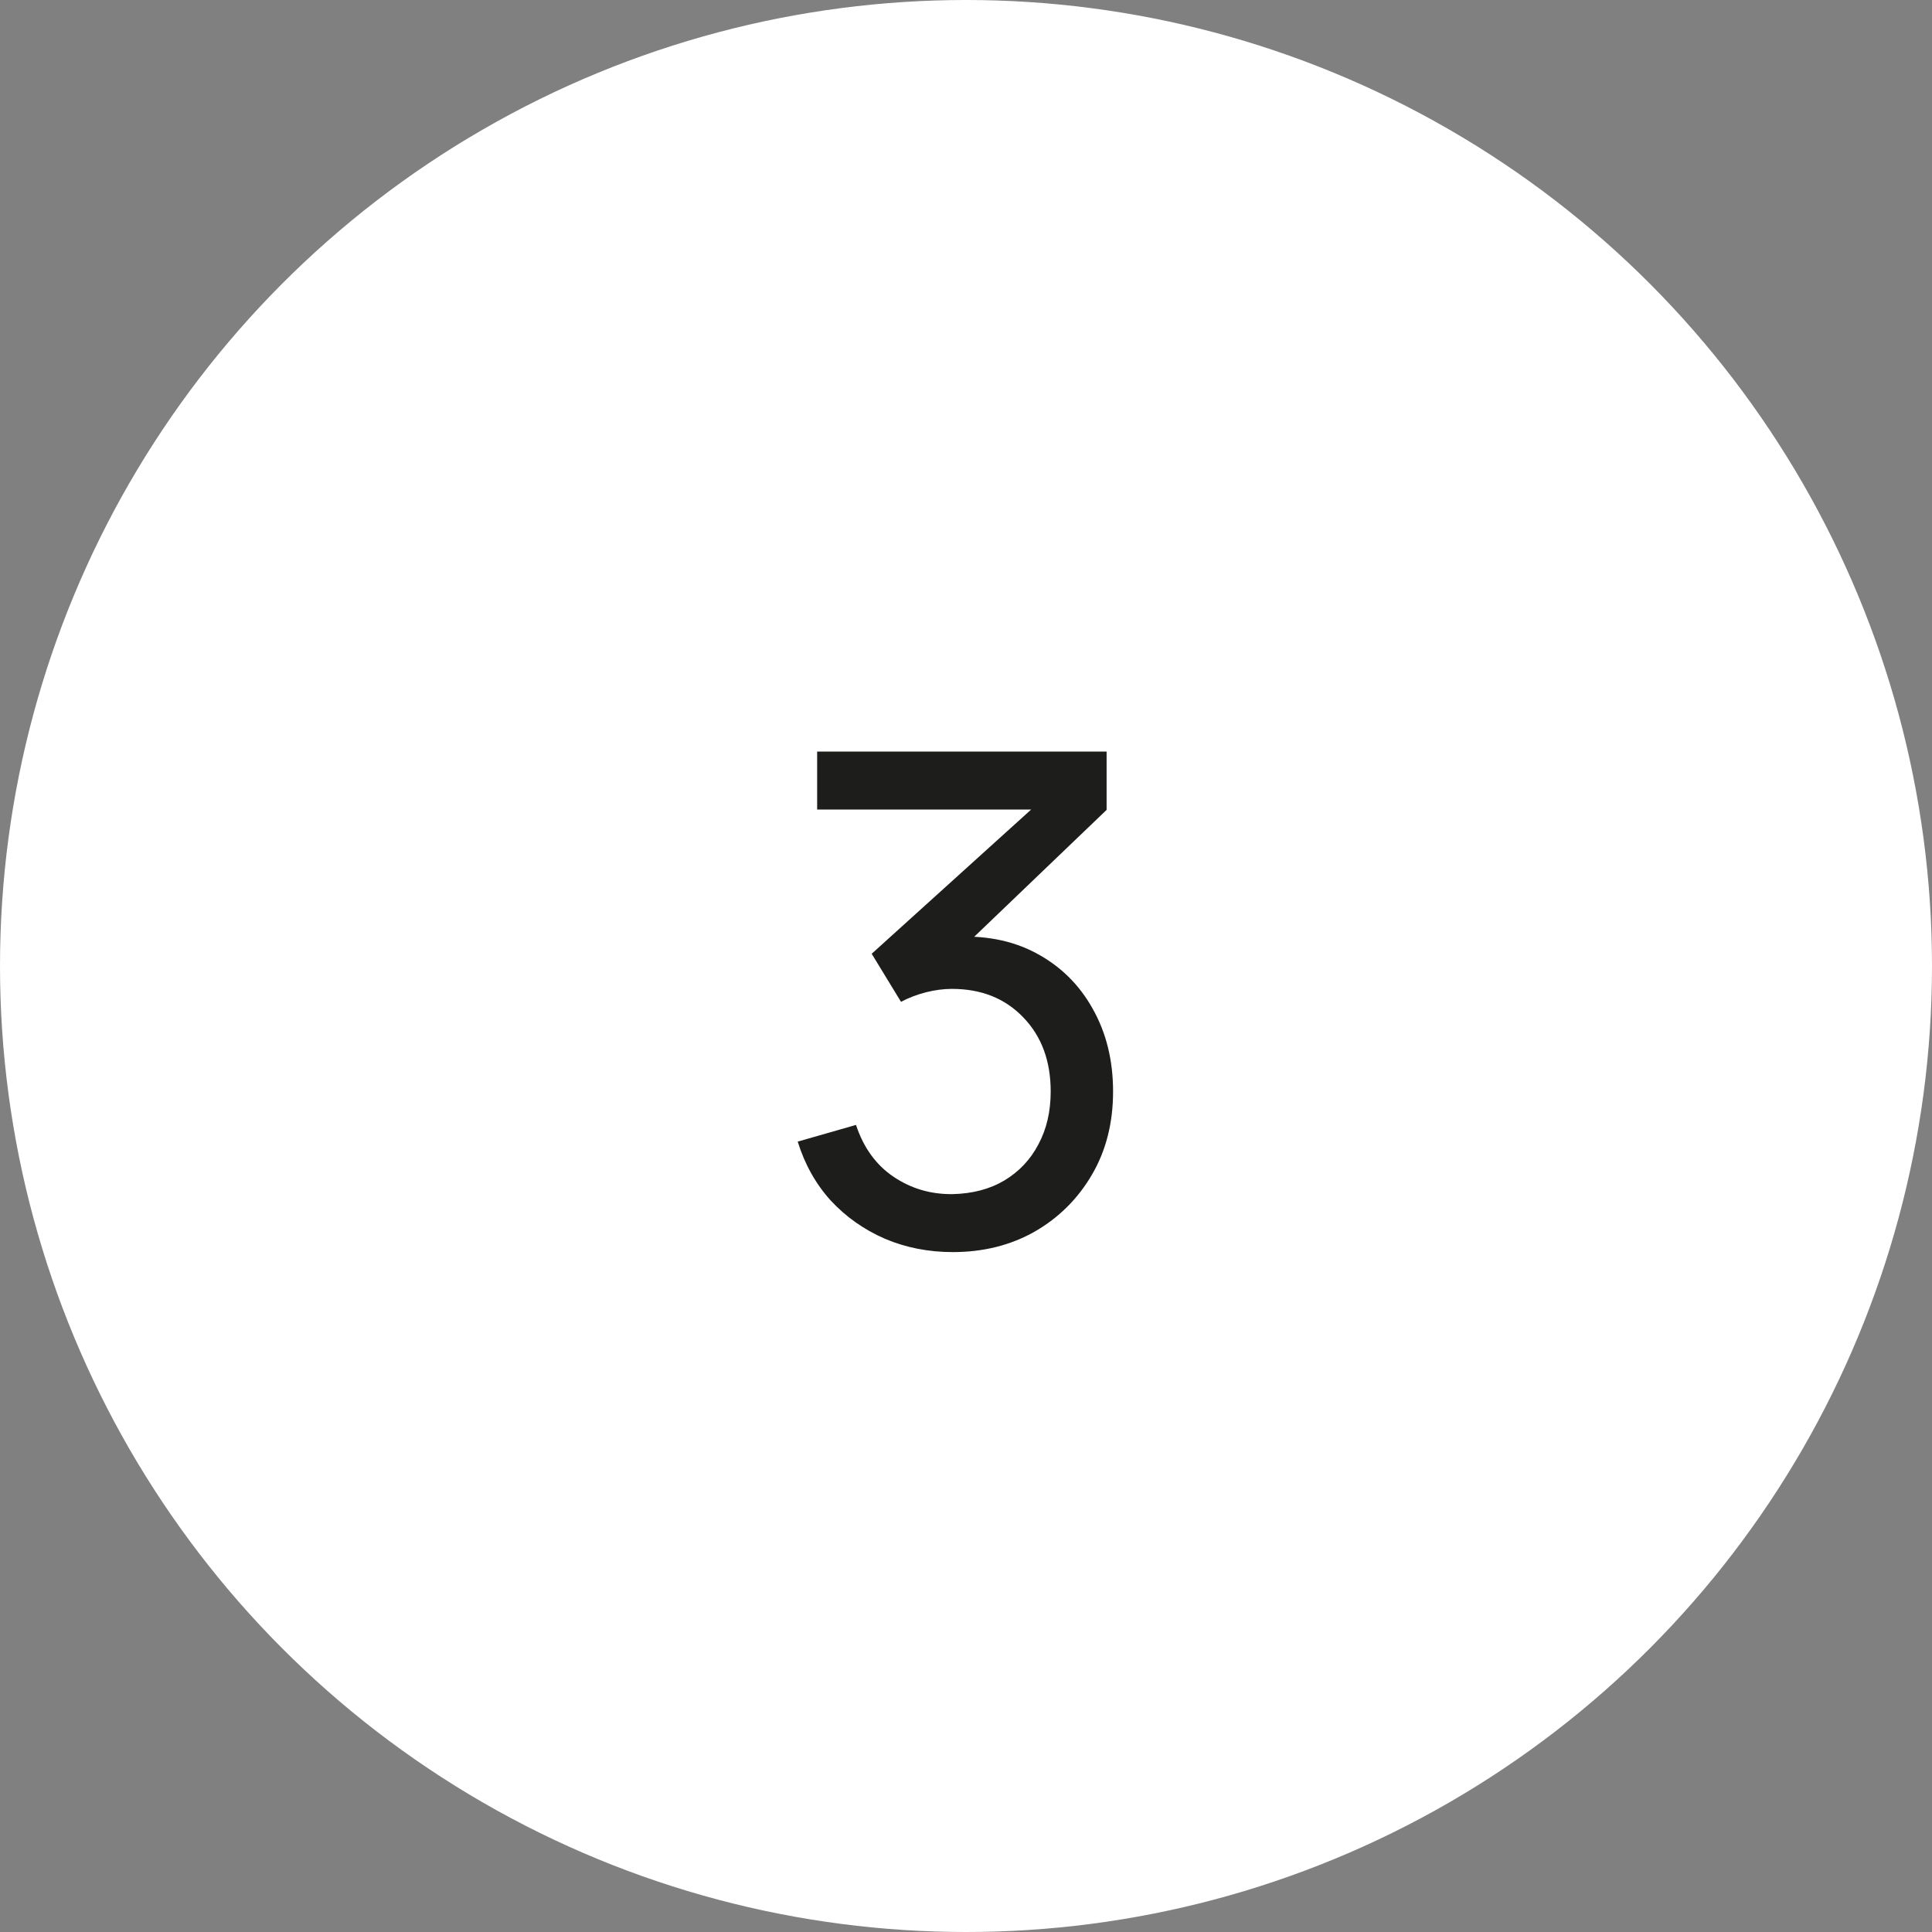
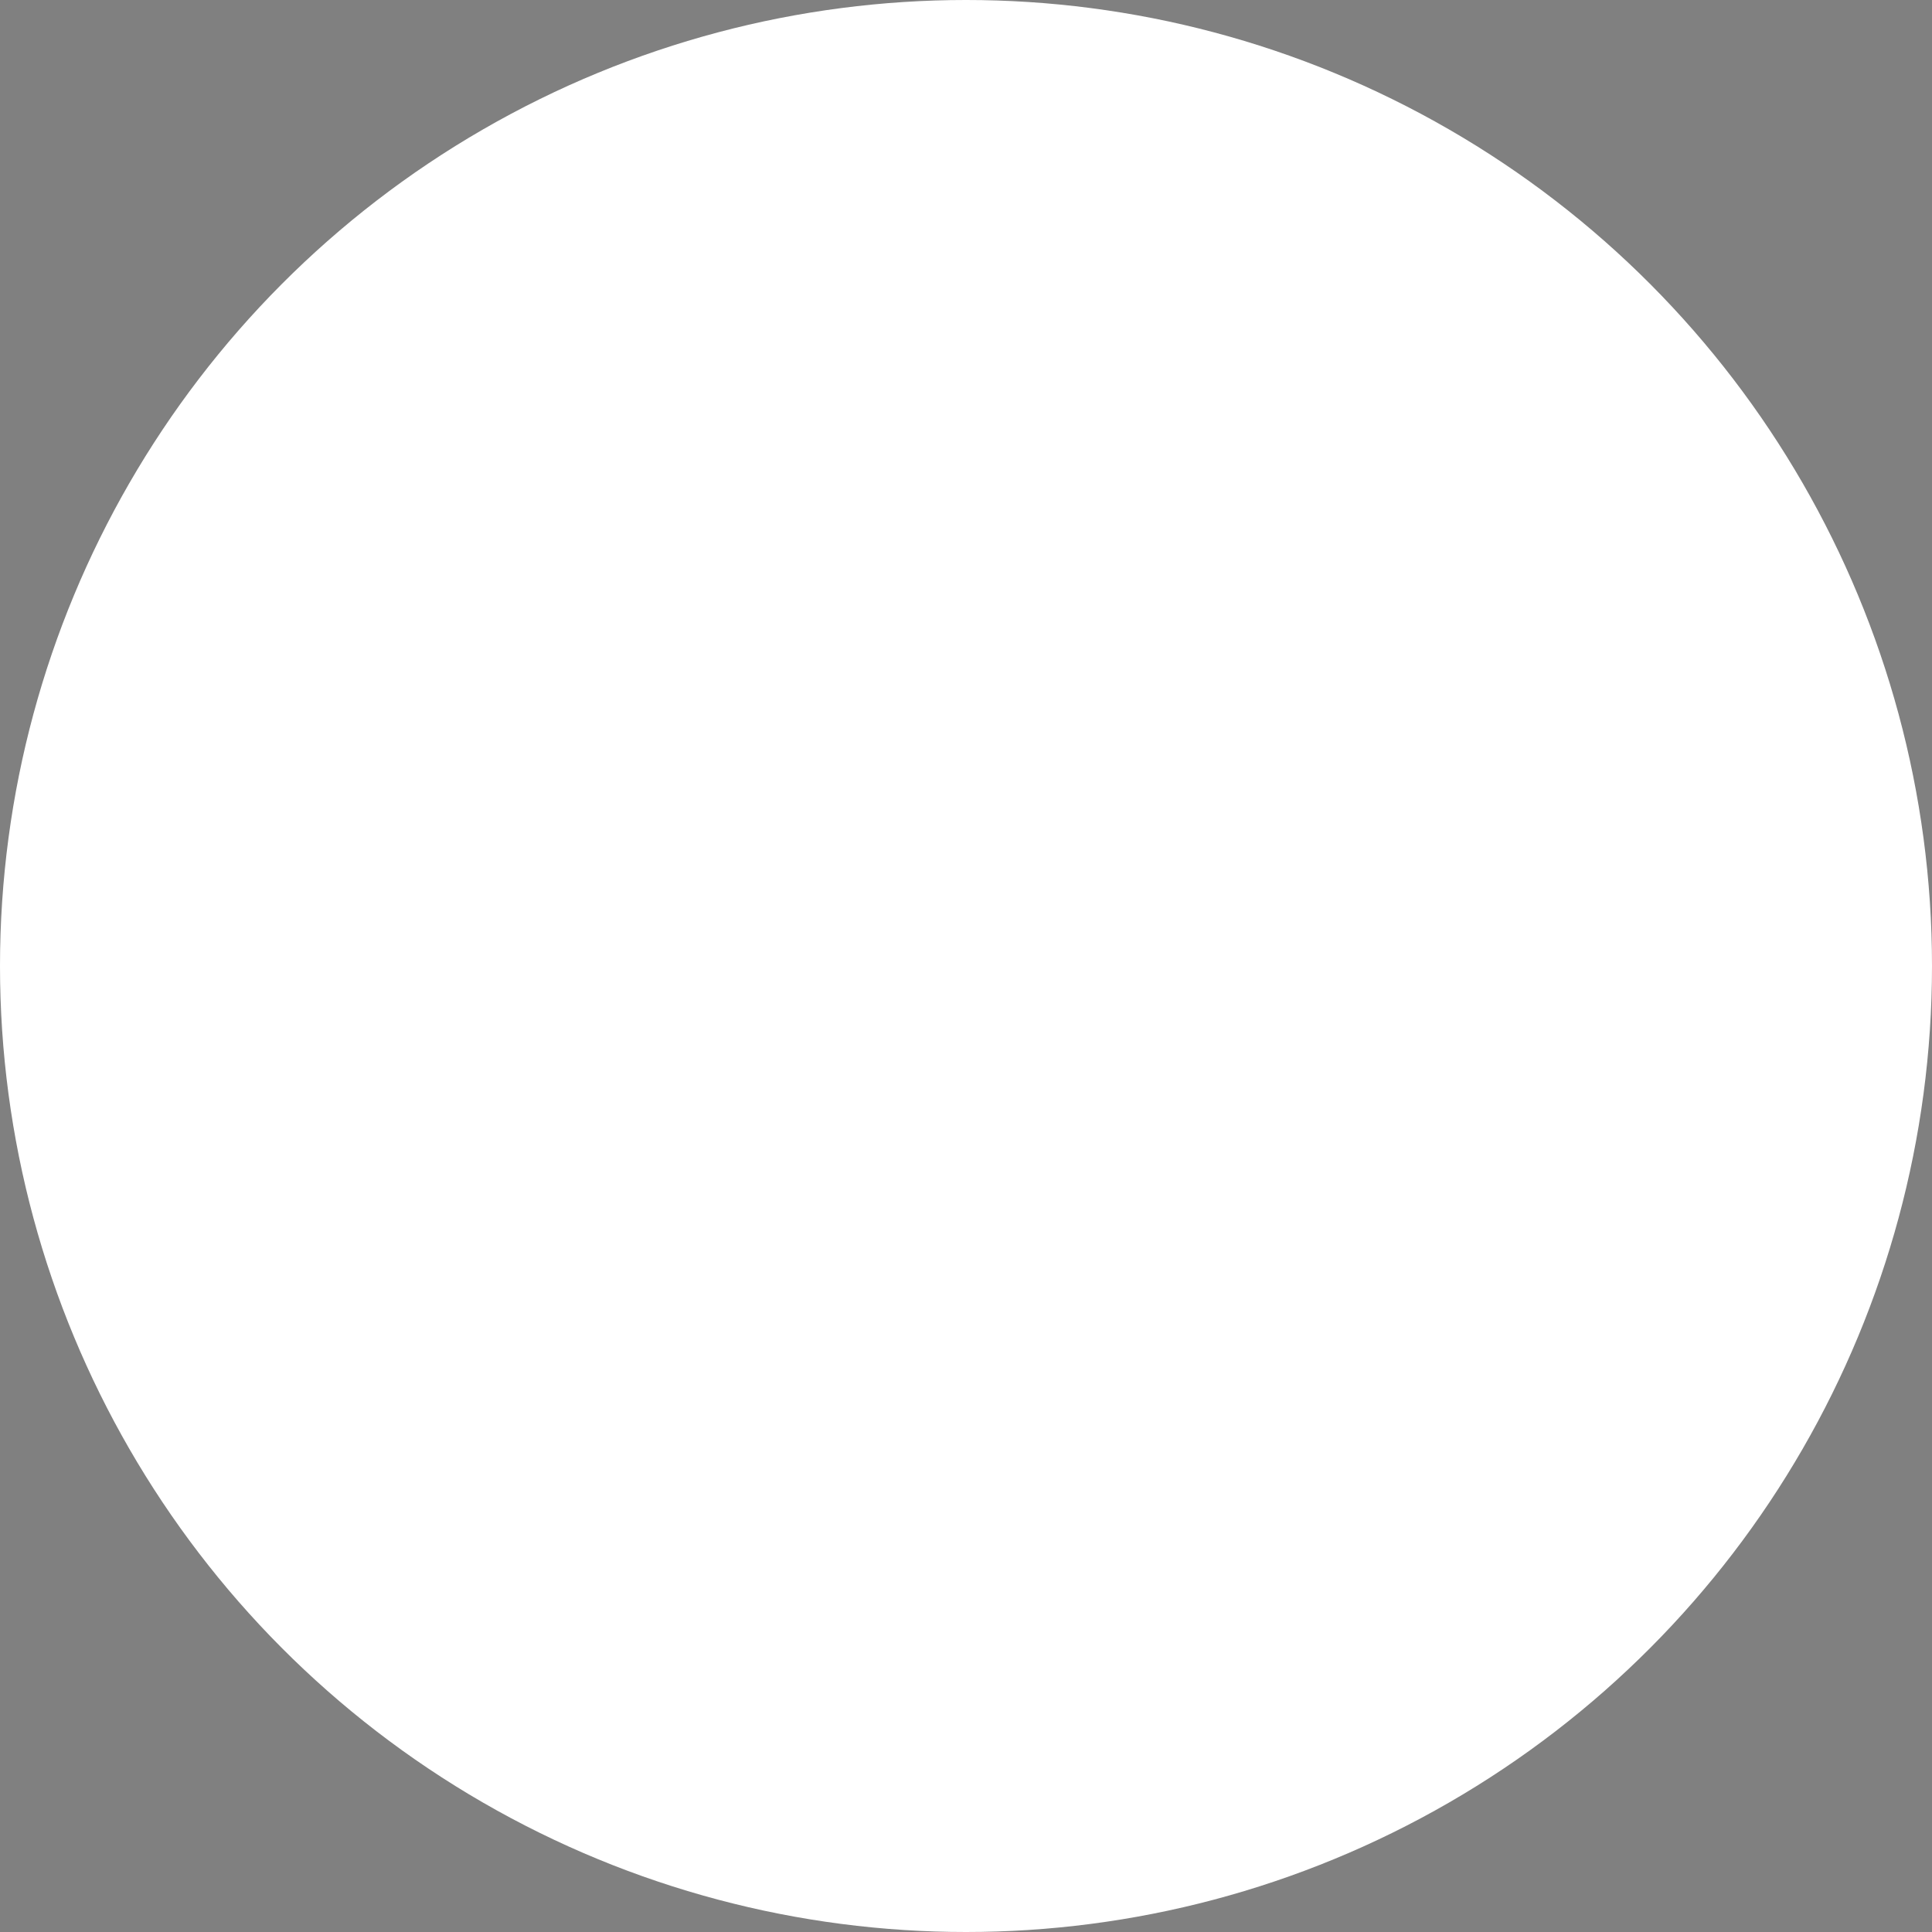
<svg xmlns="http://www.w3.org/2000/svg" width="255" height="255" viewBox="0 0 255 255" fill="none">
  <rect x="0" y="0" width="255" height="255" fill="#808080" stroke="none" />
  <circle cx="127.5" cy="127.5" r="127.5" fill="white" />
-   <path d="M125.763 165.26C122.553 165.26 119.568 164.675 116.808 163.505C114.048 162.305 111.663 160.625 109.653 158.465C107.673 156.275 106.218 153.68 105.288 150.68L112.983 148.475C113.973 151.475 115.623 153.755 117.933 155.315C120.243 156.875 122.838 157.64 125.718 157.61C128.358 157.55 130.638 156.95 132.558 155.81C134.508 154.64 136.008 153.05 137.058 151.04C138.138 149.03 138.678 146.705 138.678 144.065C138.678 140.045 137.478 136.79 135.078 134.3C132.678 131.78 129.528 130.52 125.628 130.52C124.548 130.52 123.408 130.67 122.208 130.97C121.038 131.27 119.943 131.69 118.923 132.23L115.053 125.885L139.083 104.15L140.118 106.85H107.853V99.2H146.058V106.895L125.583 126.515L125.493 123.68C129.783 123.38 133.533 124.085 136.743 125.795C139.953 127.505 142.443 129.95 144.213 133.13C146.013 136.31 146.912 139.955 146.912 144.065C146.912 148.205 145.983 151.865 144.123 155.045C142.263 158.225 139.743 160.73 136.563 162.56C133.383 164.36 129.783 165.26 125.763 165.26Z" fill="#1D1D1B" />
</svg>